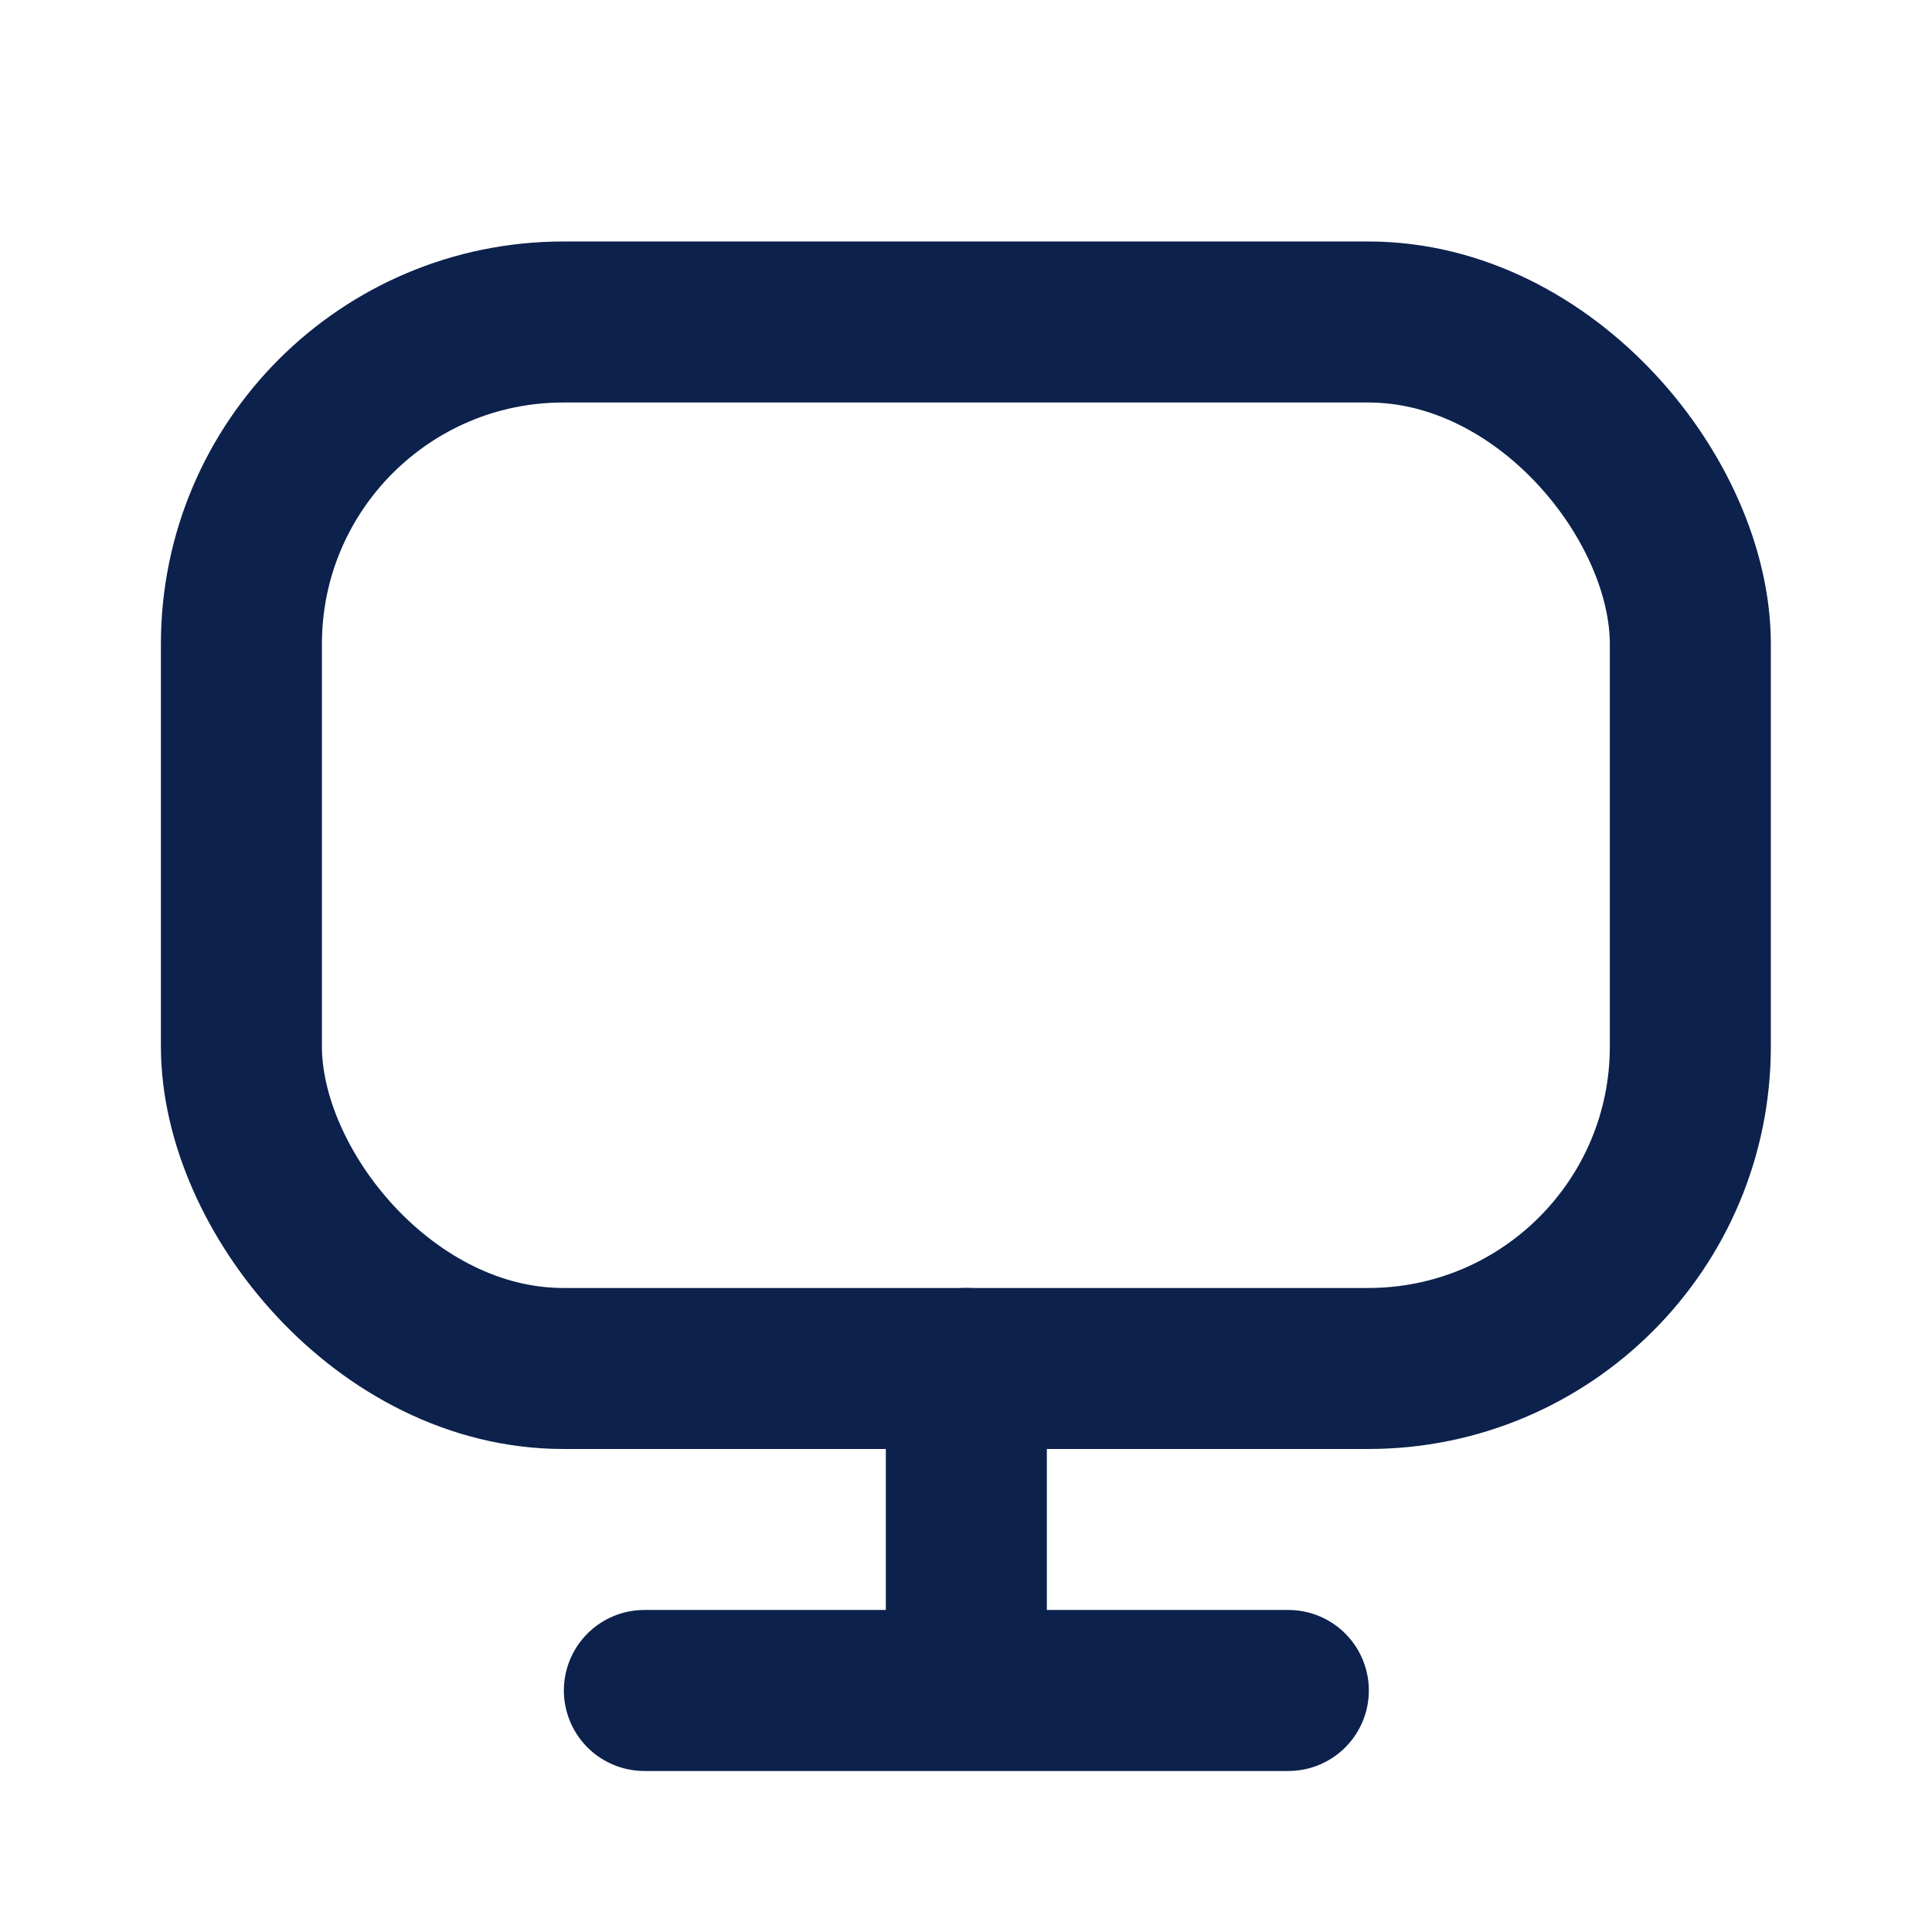
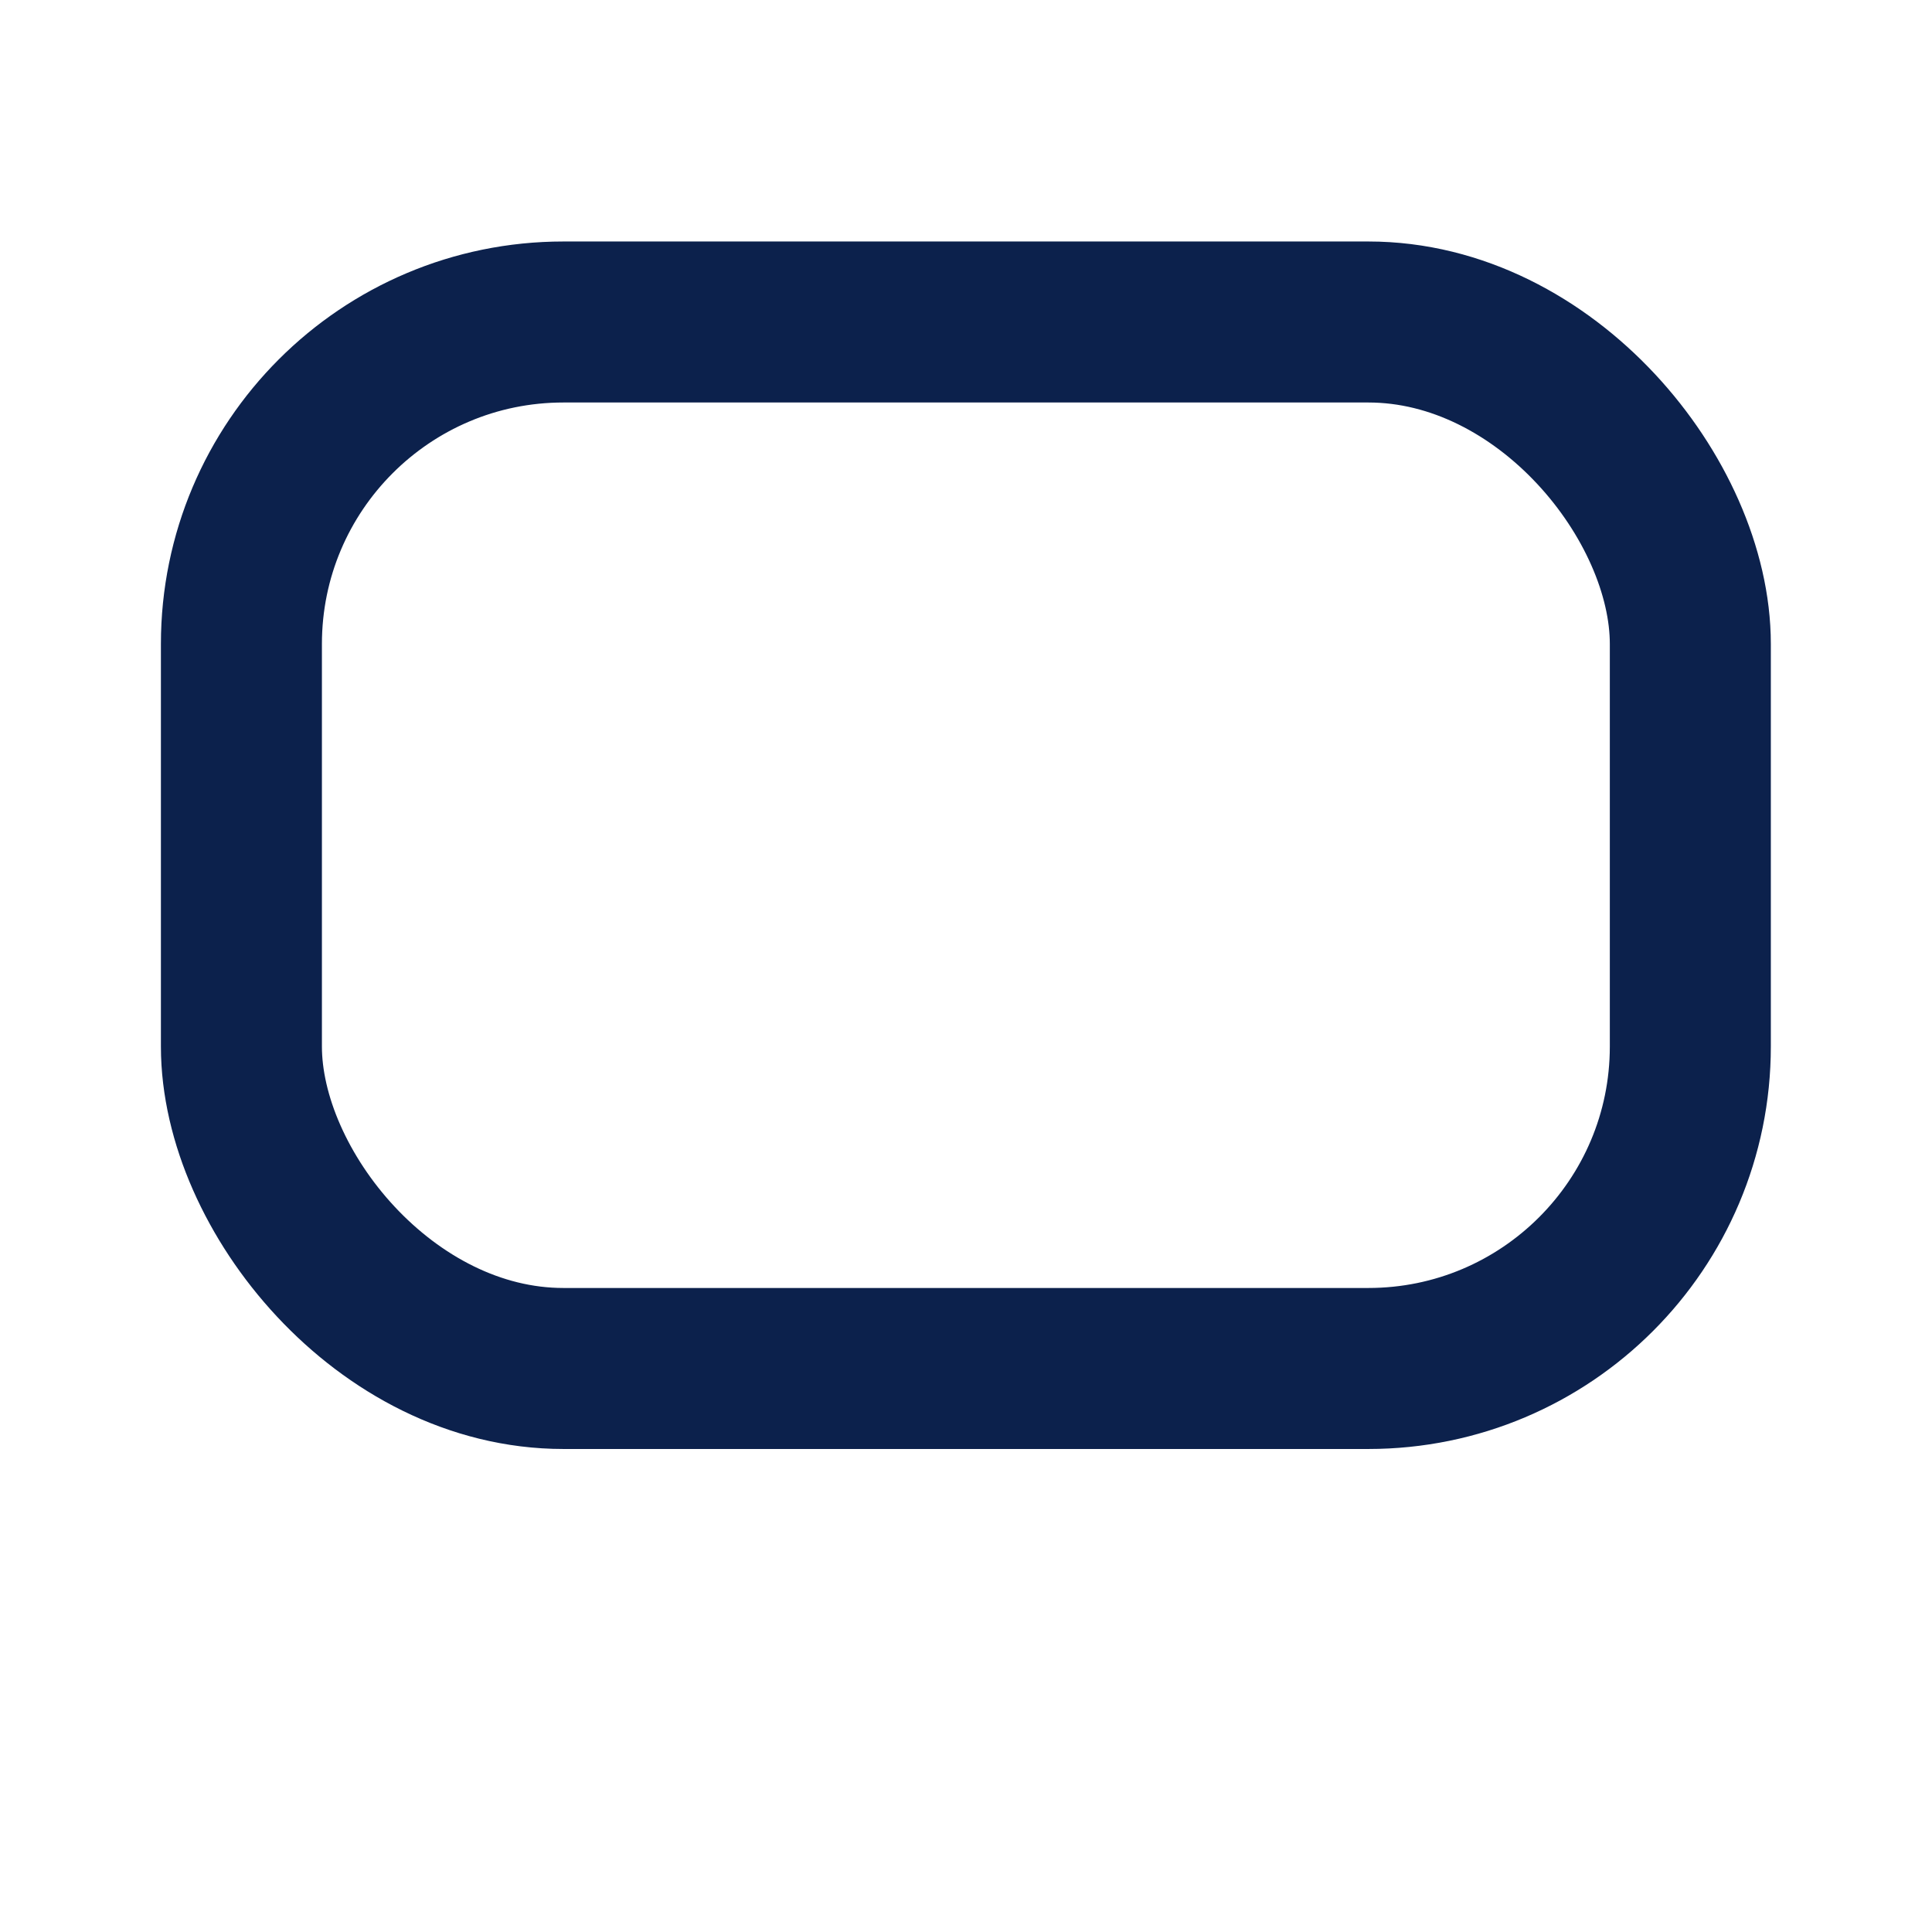
<svg xmlns="http://www.w3.org/2000/svg" width="68" height="68" viewBox="0 0 68 68" fill="none">
-   <path d="M22.68 59.499H45.345M34.012 48.166V59.499" stroke="#0C214C" stroke-width="5.667" stroke-linecap="round" stroke-linejoin="round" />
  <rect x="8.497" y="11.333" width="50.997" height="36.833" rx="11.333" stroke="#0C214C" stroke-width="5.667" stroke-linecap="round" />
</svg>